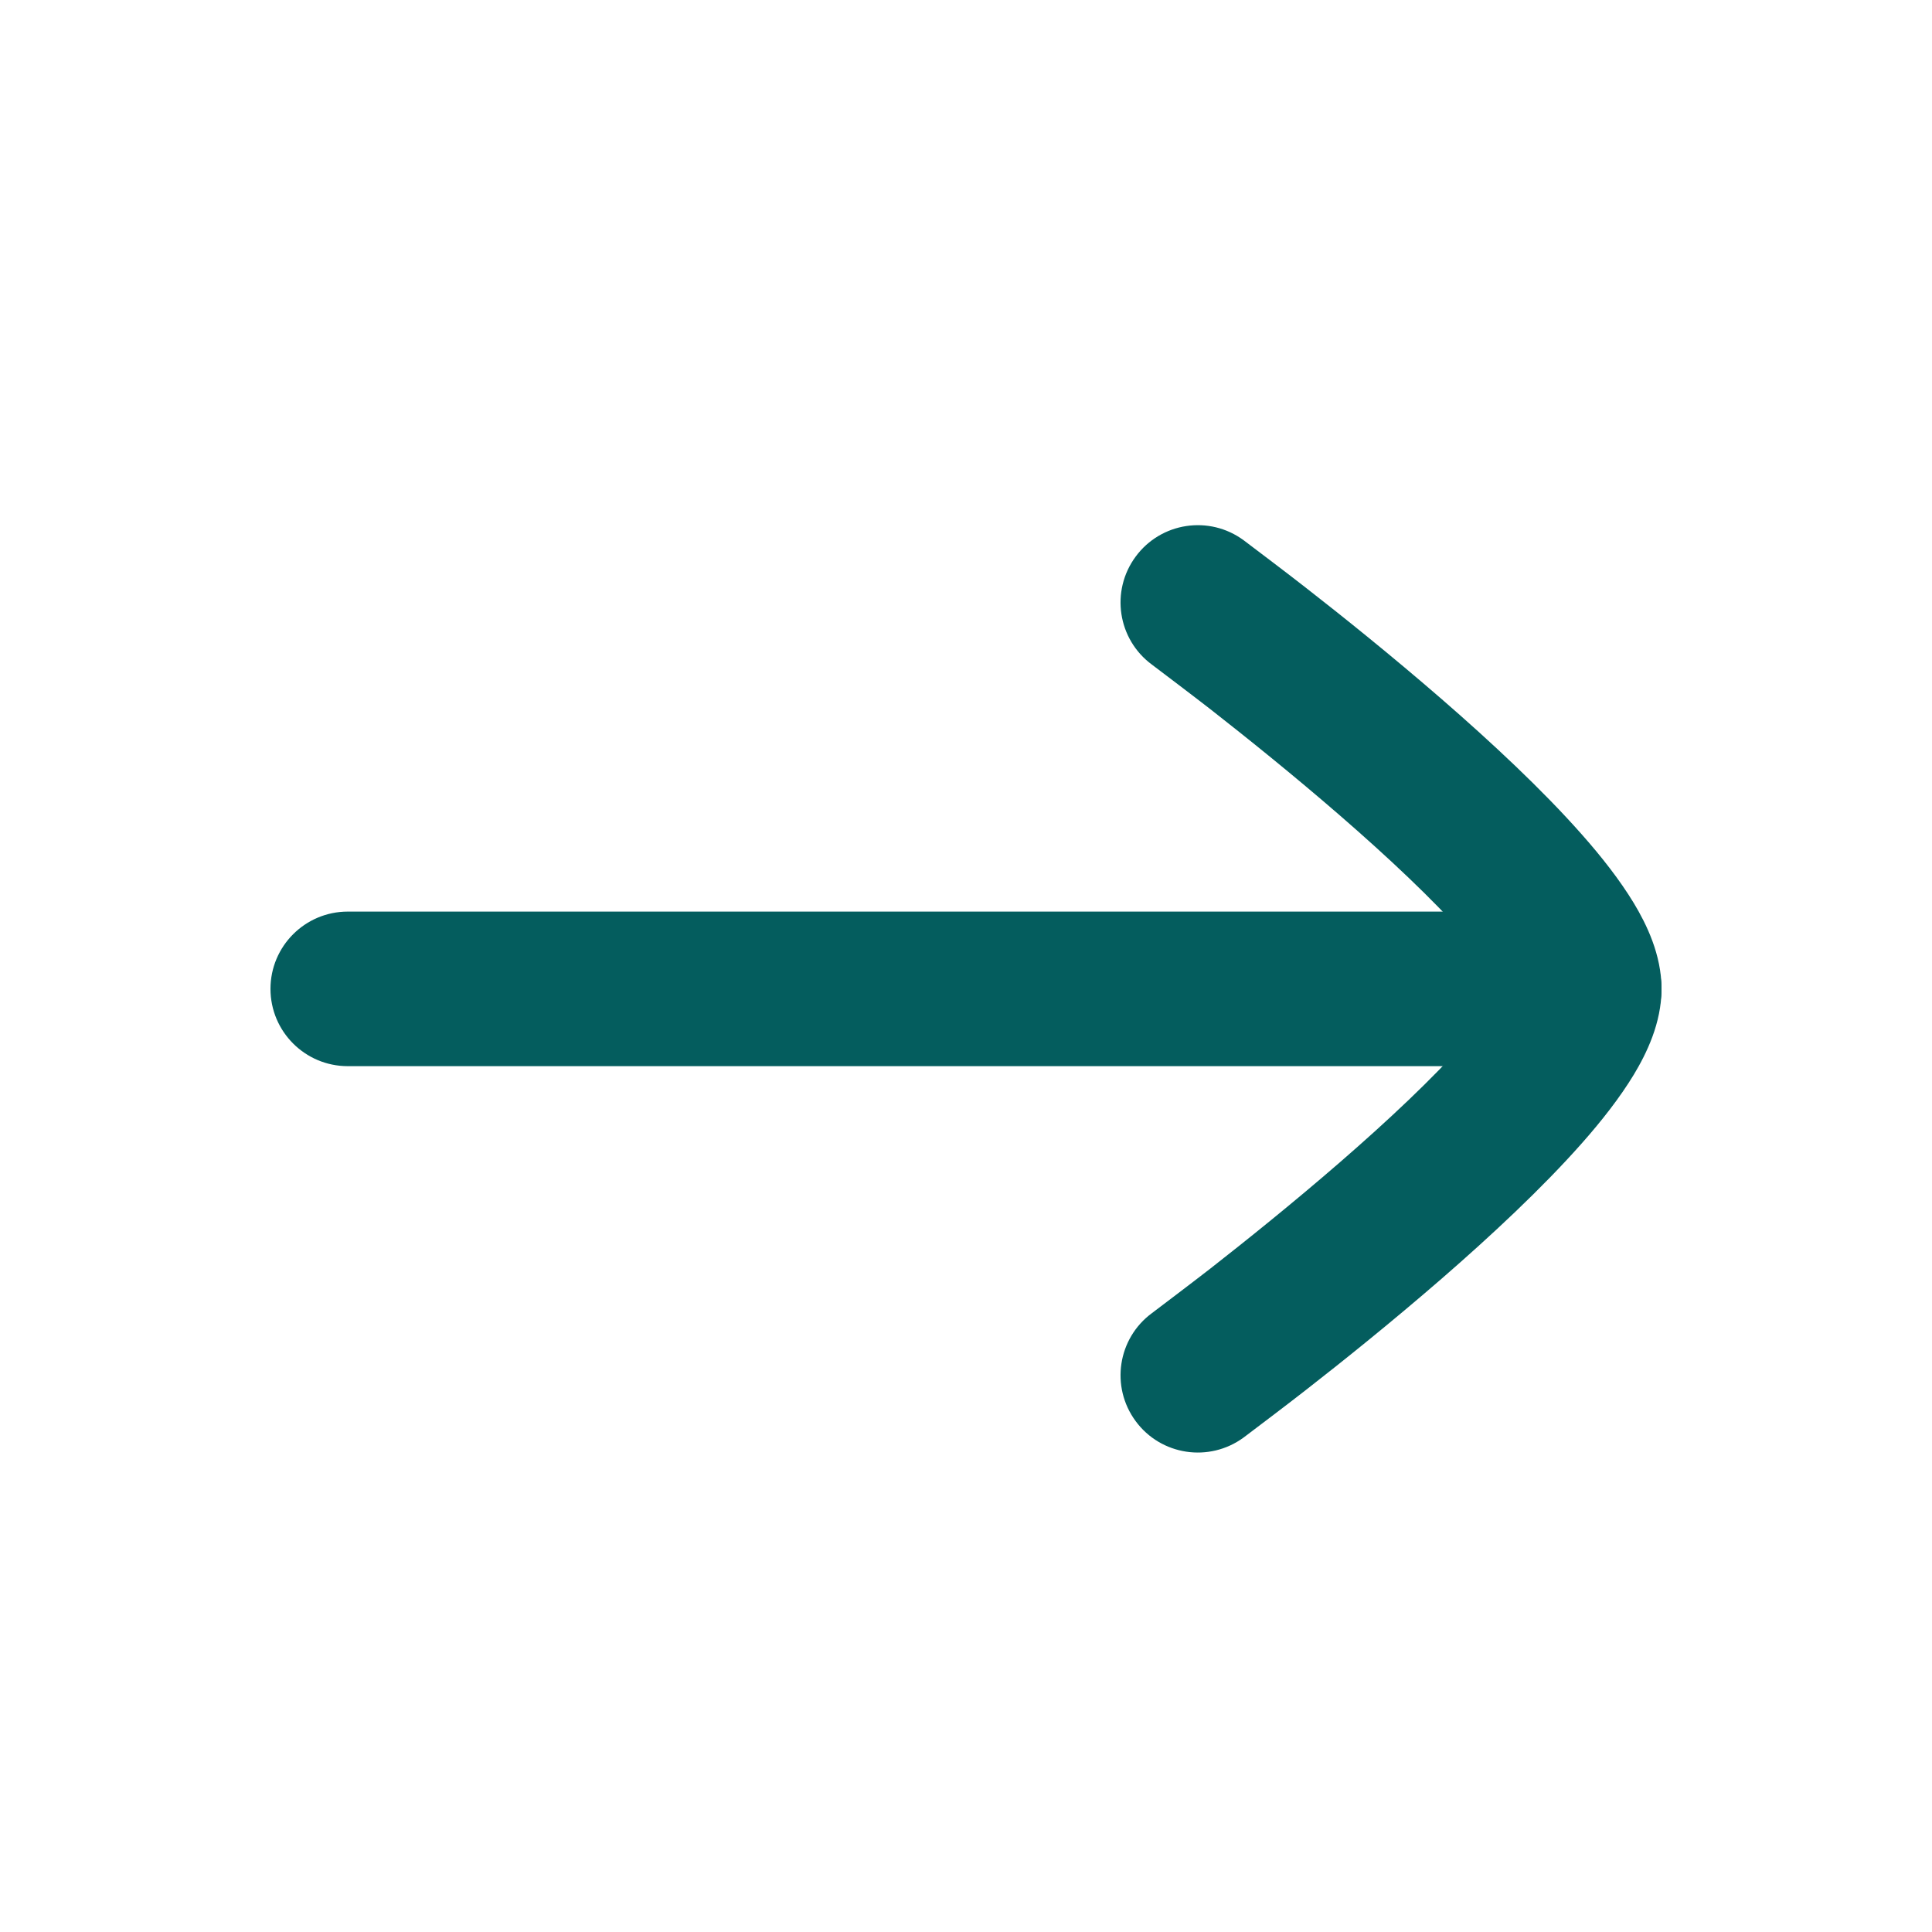
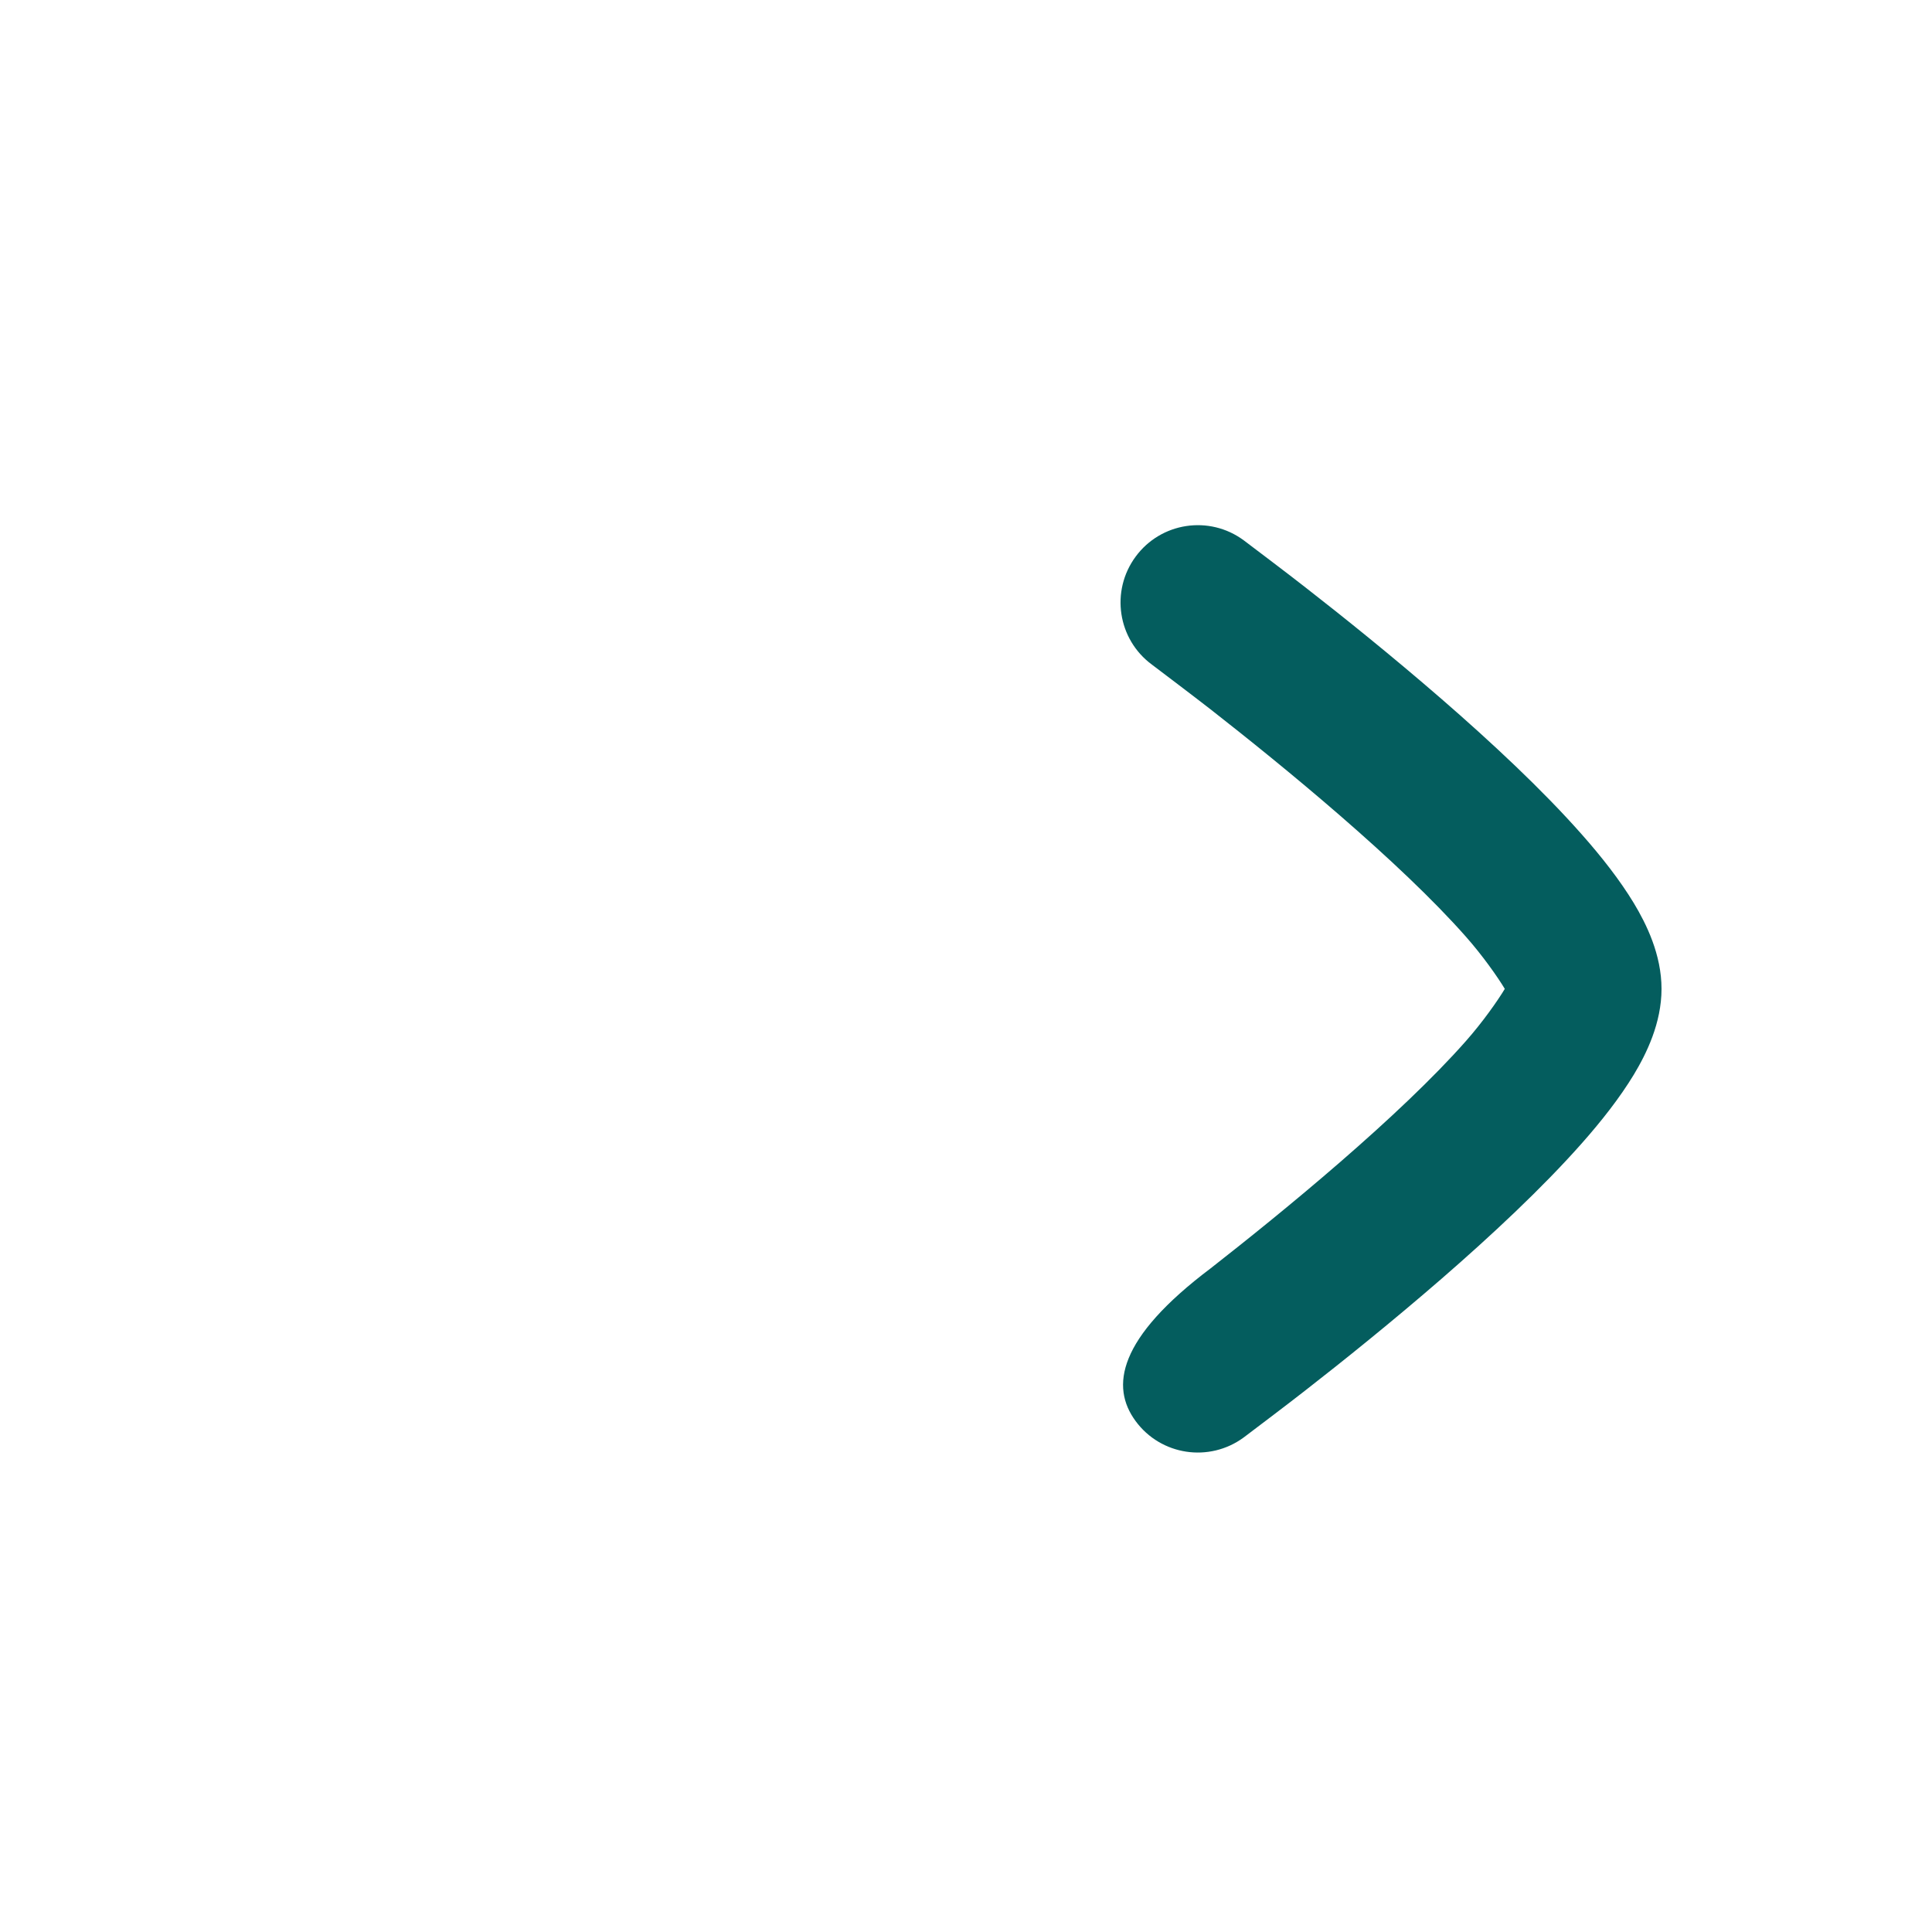
<svg xmlns="http://www.w3.org/2000/svg" width="25" height="25" viewBox="0 0 25 25" fill="none">
-   <path fill-rule="evenodd" clip-rule="evenodd" d="M21.5 12.796C21.5 12.244 21.052 11.796 20.5 11.796L4.5 11.796C3.948 11.796 3.5 12.244 3.5 12.796C3.5 13.348 3.948 13.796 4.5 13.796L20.5 13.796C21.052 13.796 21.5 13.348 21.5 12.796Z" fill="#045D5E" />
-   <path d="M19.472 12.796C19.379 12.951 19.183 13.229 18.969 13.471C18.544 13.953 17.957 14.503 17.344 15.035C16.737 15.562 16.126 16.052 15.666 16.412C15.436 16.591 15.04 16.89 14.907 16.991C14.462 17.318 14.367 17.944 14.695 18.389C15.022 18.834 15.648 18.928 16.093 18.601L16.097 18.598C16.241 18.489 16.66 18.173 16.896 17.988C17.374 17.616 18.013 17.103 18.656 16.545C19.293 15.992 19.956 15.374 20.468 14.795C20.723 14.507 20.961 14.204 21.142 13.905C21.305 13.634 21.5 13.239 21.5 12.796C21.5 12.353 21.305 11.958 21.142 11.687C20.961 11.388 20.723 11.085 20.468 10.797C19.956 10.217 19.293 9.6 18.656 9.047C18.013 8.489 17.374 7.976 16.896 7.604C16.66 7.419 16.241 7.103 16.097 6.994L16.093 6.991C15.648 6.663 15.022 6.758 14.695 7.203C14.367 7.648 14.462 8.274 14.907 8.601C15.04 8.702 15.436 9.001 15.666 9.18C16.126 9.54 16.737 10.03 17.344 10.557C17.957 11.089 18.544 11.639 18.969 12.121C19.183 12.363 19.379 12.641 19.472 12.796Z" fill="#045D5E" />
+   <path d="M19.472 12.796C19.379 12.951 19.183 13.229 18.969 13.471C18.544 13.953 17.957 14.503 17.344 15.035C16.737 15.562 16.126 16.052 15.666 16.412C14.462 17.318 14.367 17.944 14.695 18.389C15.022 18.834 15.648 18.928 16.093 18.601L16.097 18.598C16.241 18.489 16.66 18.173 16.896 17.988C17.374 17.616 18.013 17.103 18.656 16.545C19.293 15.992 19.956 15.374 20.468 14.795C20.723 14.507 20.961 14.204 21.142 13.905C21.305 13.634 21.5 13.239 21.5 12.796C21.5 12.353 21.305 11.958 21.142 11.687C20.961 11.388 20.723 11.085 20.468 10.797C19.956 10.217 19.293 9.6 18.656 9.047C18.013 8.489 17.374 7.976 16.896 7.604C16.66 7.419 16.241 7.103 16.097 6.994L16.093 6.991C15.648 6.663 15.022 6.758 14.695 7.203C14.367 7.648 14.462 8.274 14.907 8.601C15.04 8.702 15.436 9.001 15.666 9.18C16.126 9.54 16.737 10.03 17.344 10.557C17.957 11.089 18.544 11.639 18.969 12.121C19.183 12.363 19.379 12.641 19.472 12.796Z" fill="#045D5E" />
</svg>